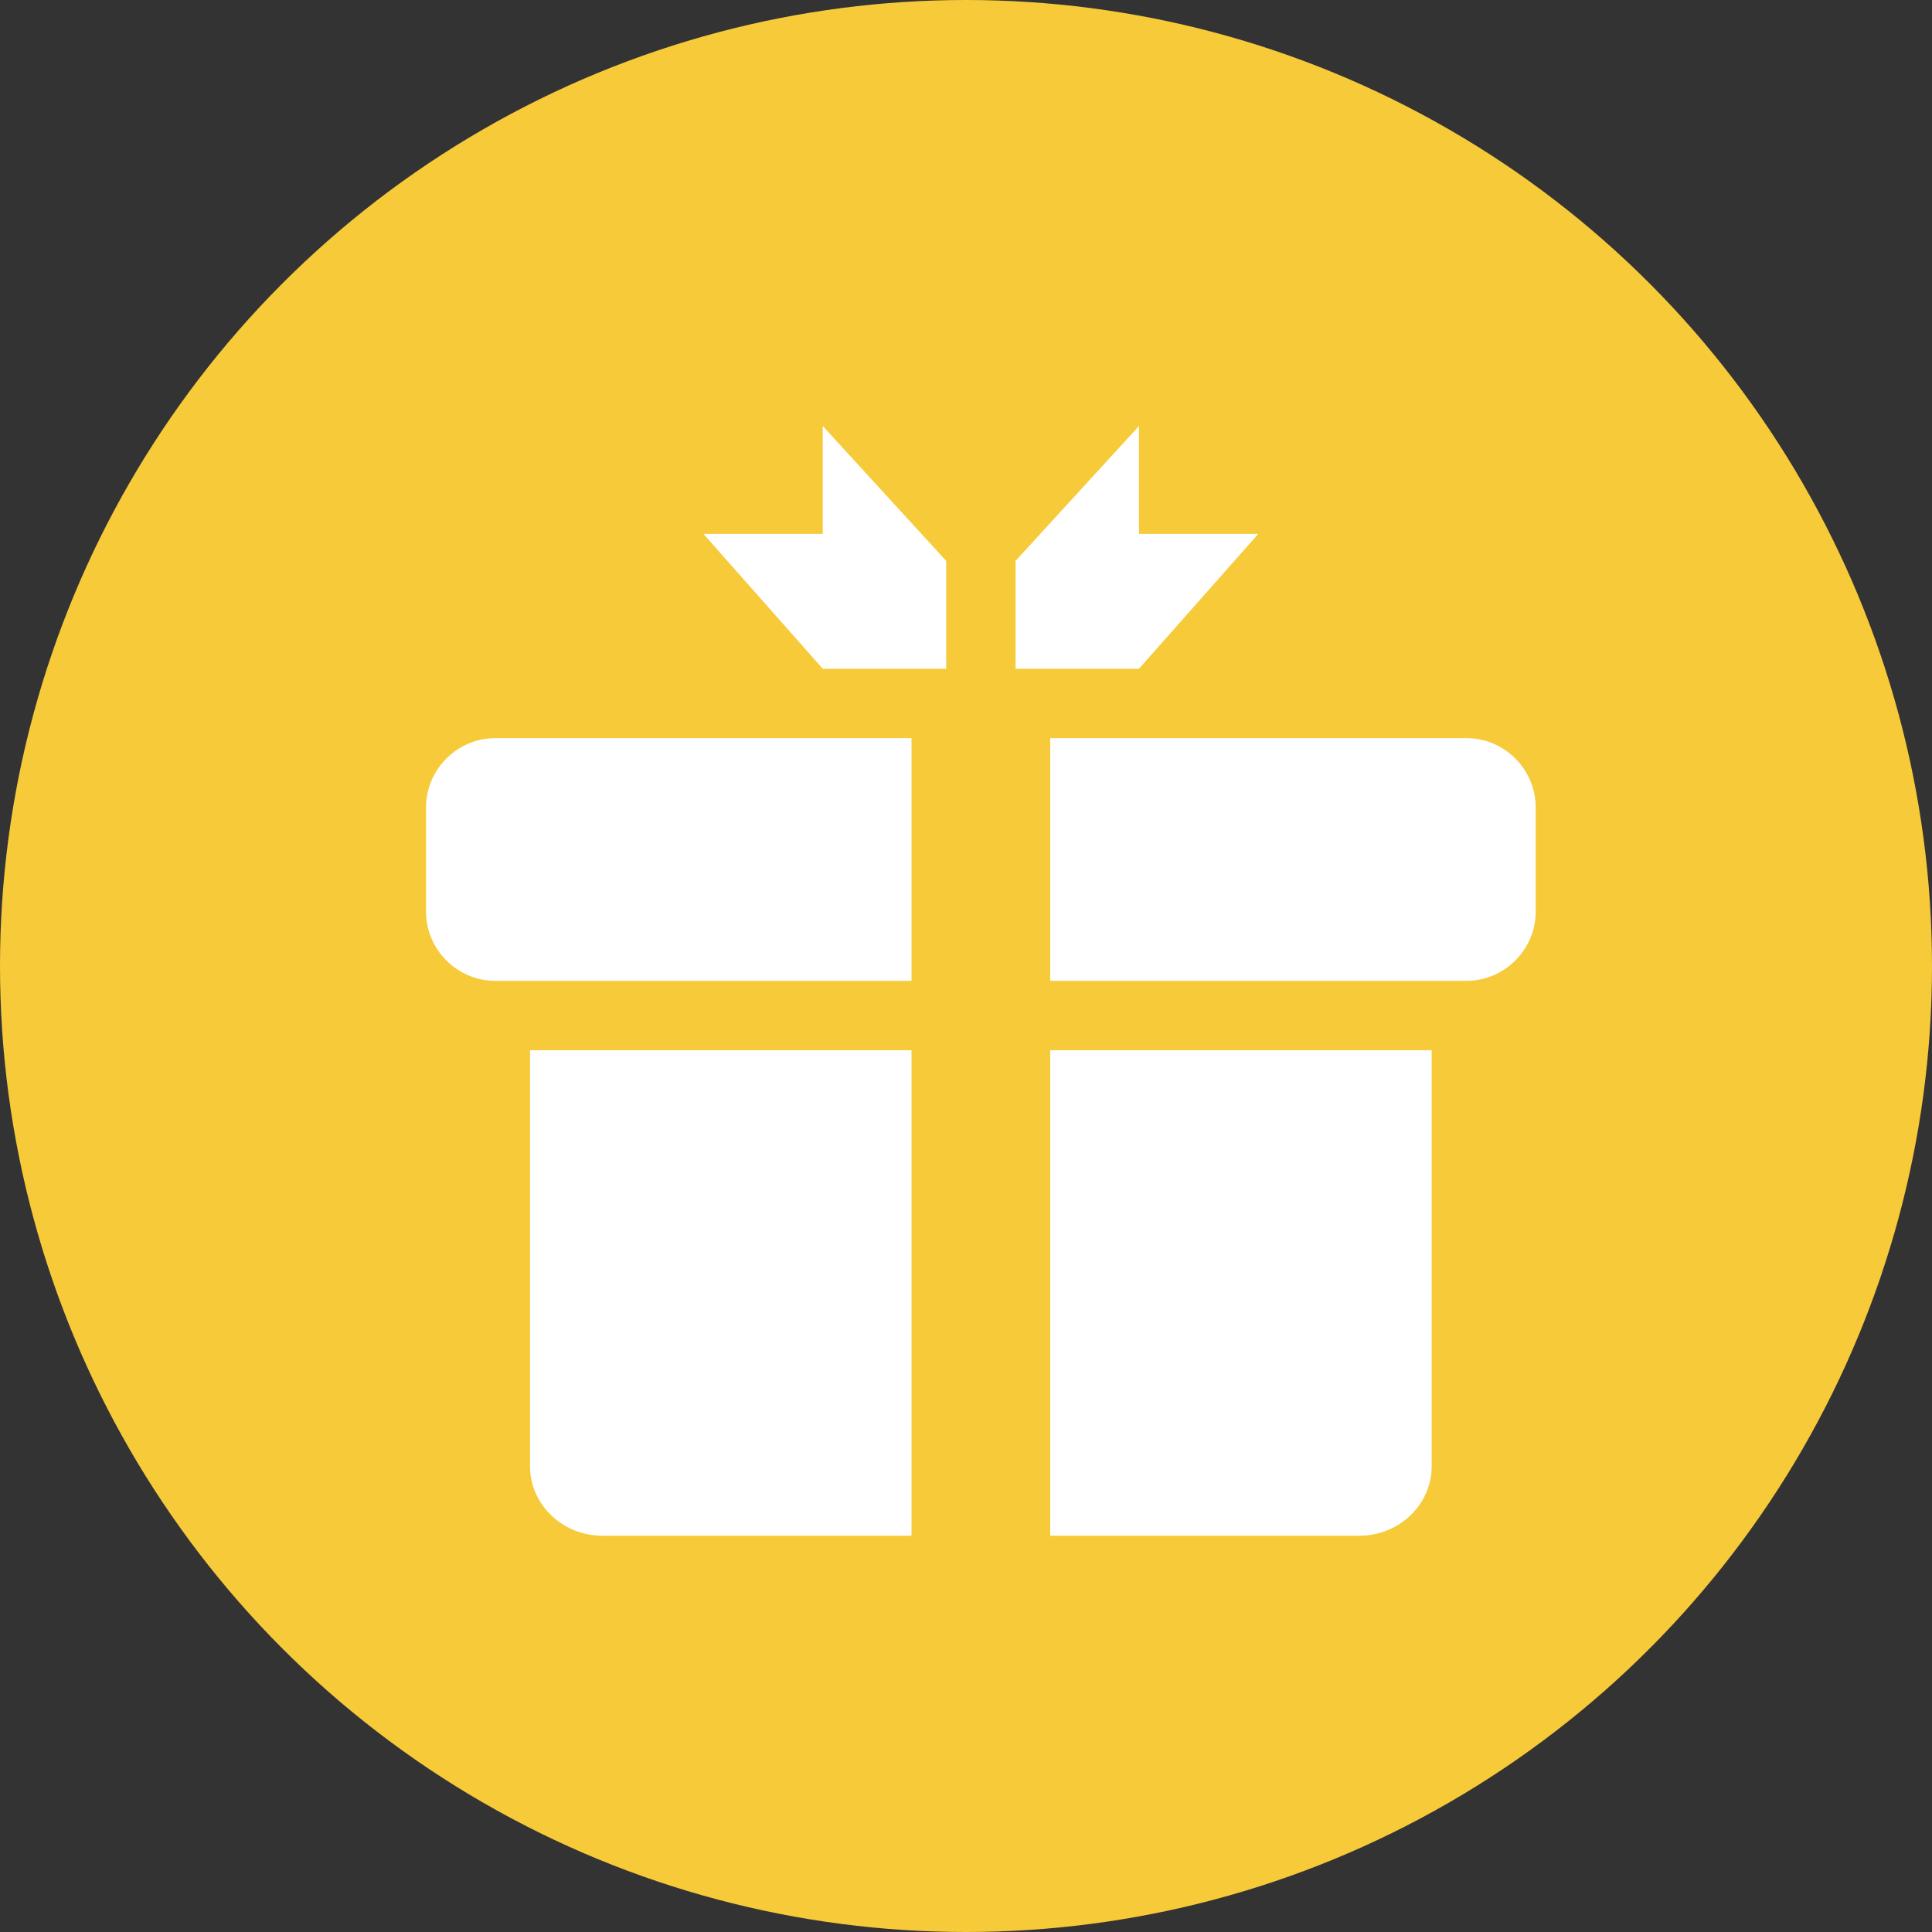
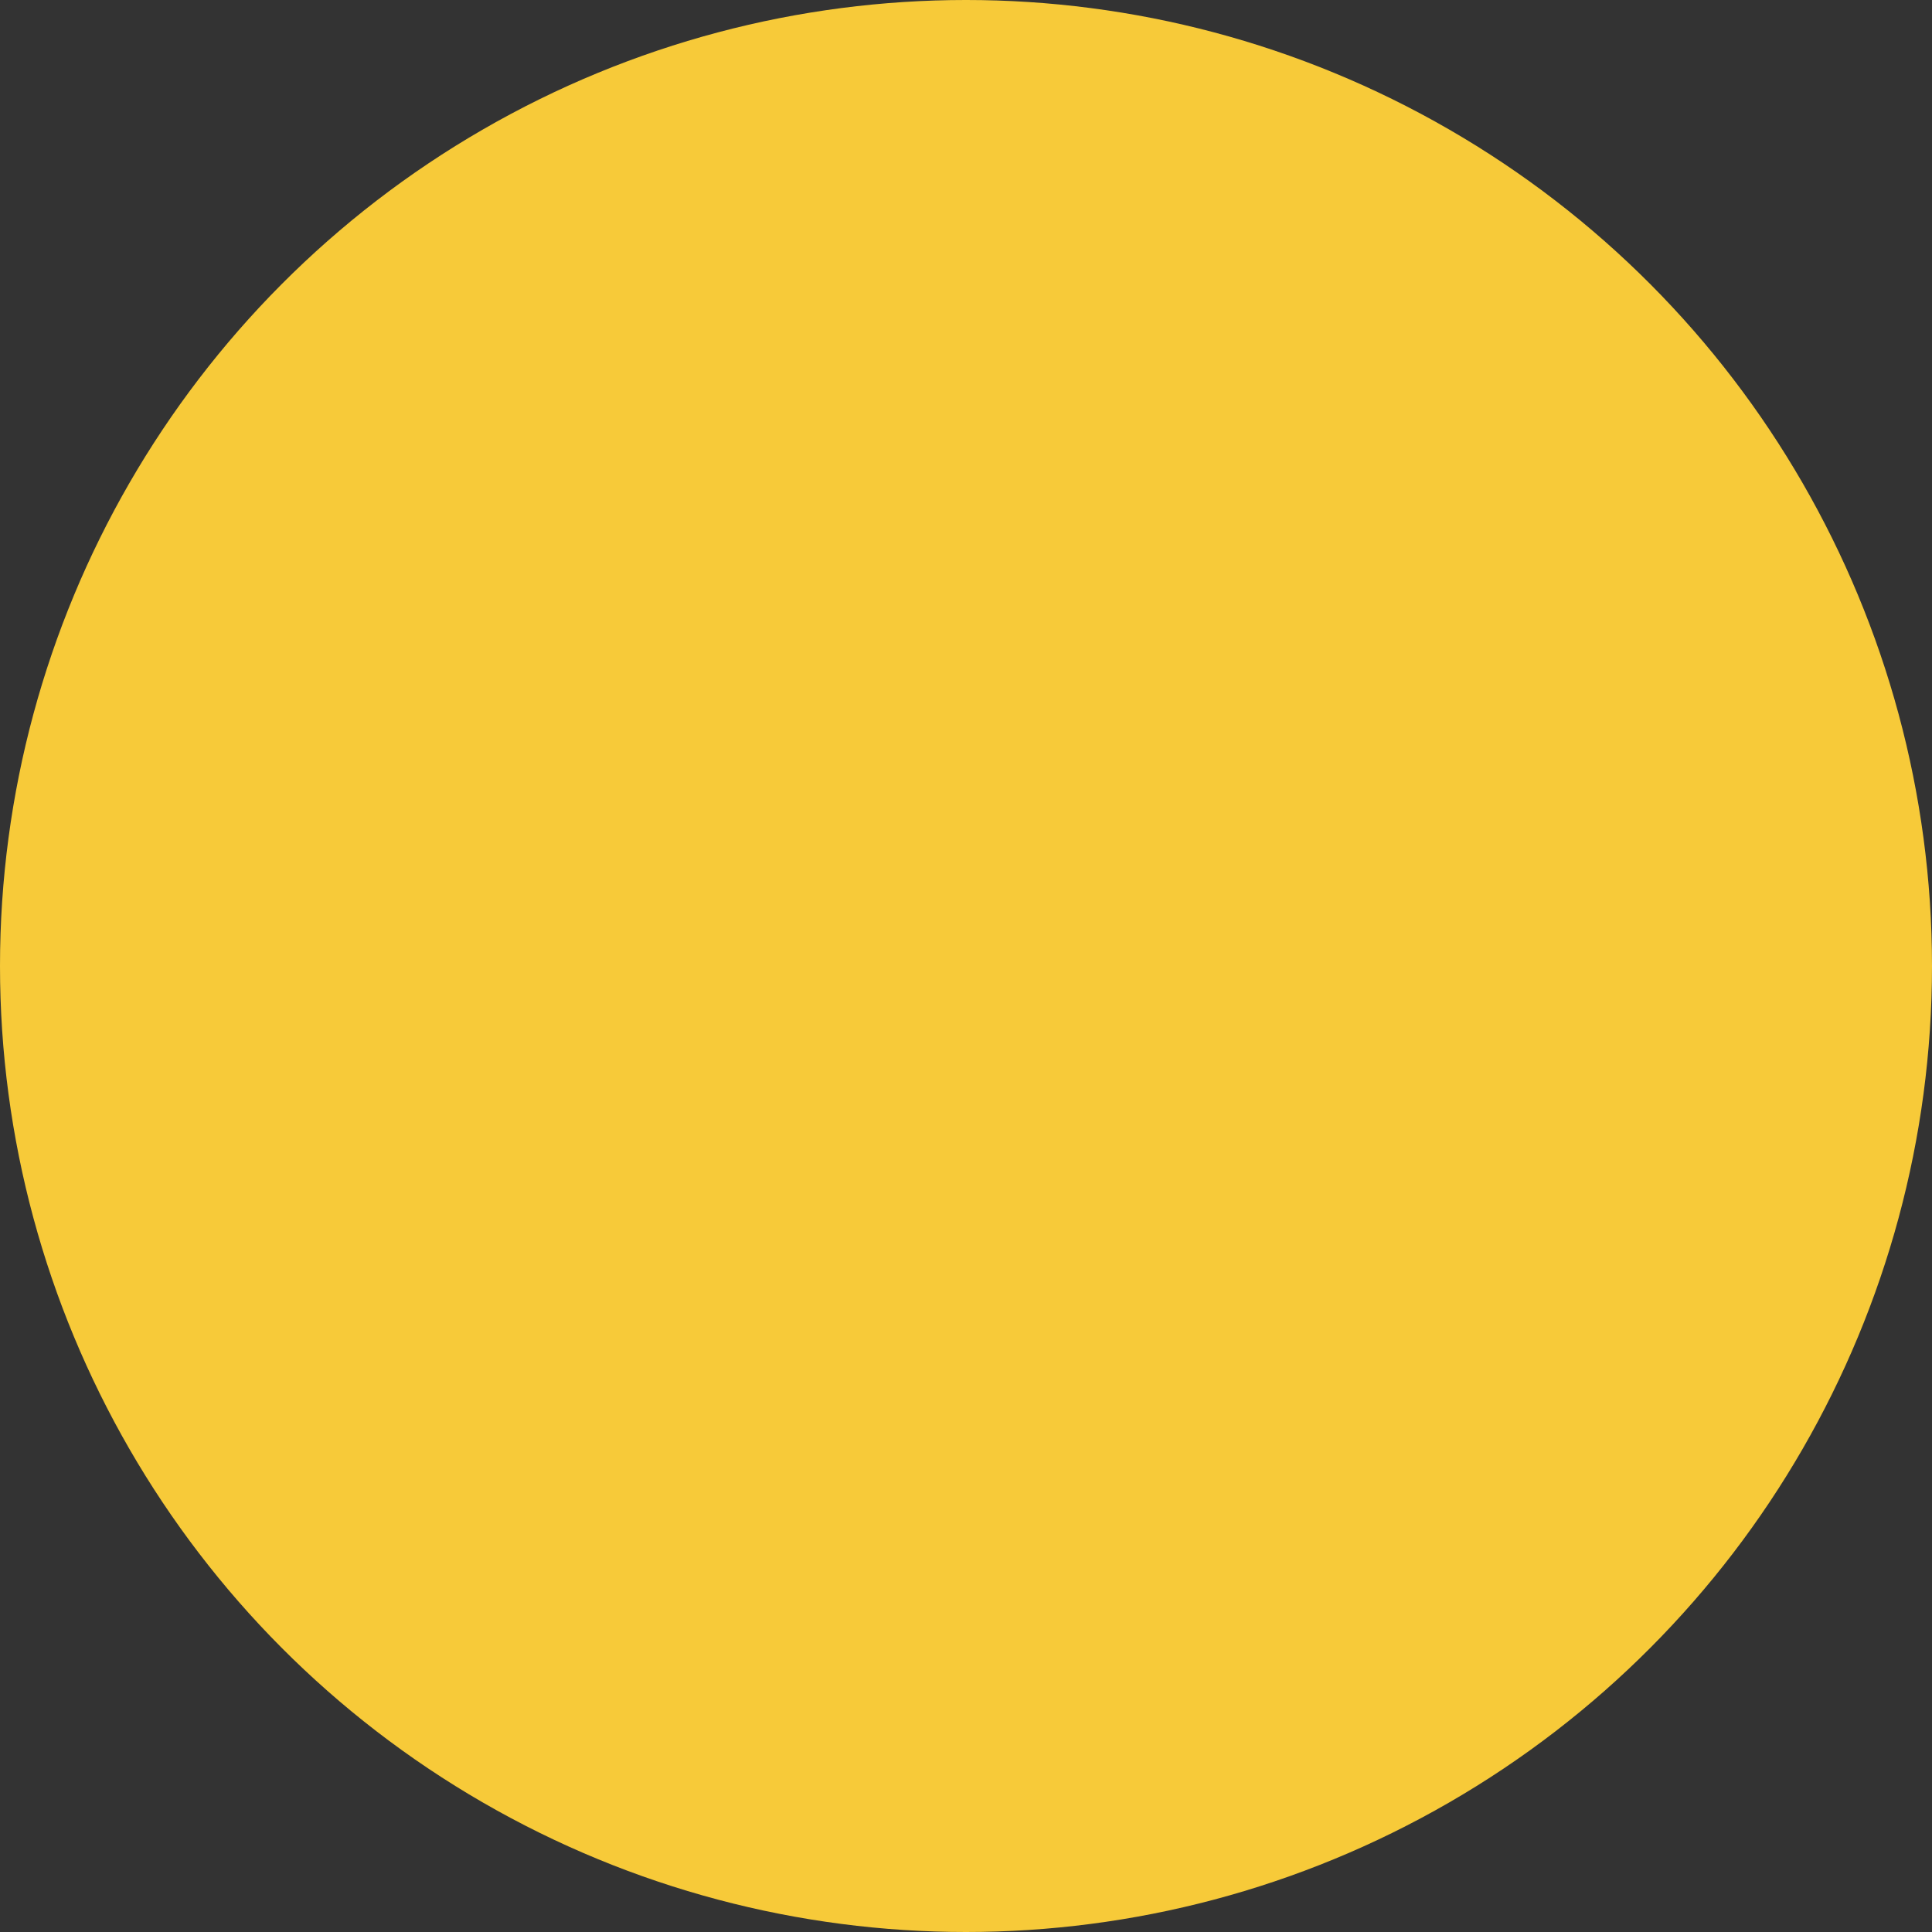
<svg xmlns="http://www.w3.org/2000/svg" width="65" height="65" viewBox="0 0 65 65" fill="none">
  <rect x="0" y="0" width="65" height="65" fill="#333333" stroke="none" />
  <circle cx="32.5" cy="32.5" r="32.5" fill="#F7CA39" />
-   <path d="M27.681 14.334V17.963H23.667L27.681 22.5H31.833V18.87L27.681 14.334ZM34.167 18.87V22.5H38.319L42.333 17.963H38.319V14.334L34.167 18.87ZM30.667 33H16.667C15.383 33 14.333 31.95 14.333 30.667V27.167C14.333 25.884 15.383 24.834 16.667 24.834H30.667V33ZM51.667 27.167V30.667C51.667 31.95 50.617 33 49.333 33H35.333V24.834H49.333C50.617 24.834 51.667 25.884 51.667 27.167ZM48.167 35.334V49.334C48.167 50.617 47.075 51.667 45.74 51.667H35.333V35.334H48.167ZM30.667 35.334V51.667H20.26C18.925 51.667 17.833 50.617 17.833 49.334V35.334H30.667Z" fill="white" />
</svg>